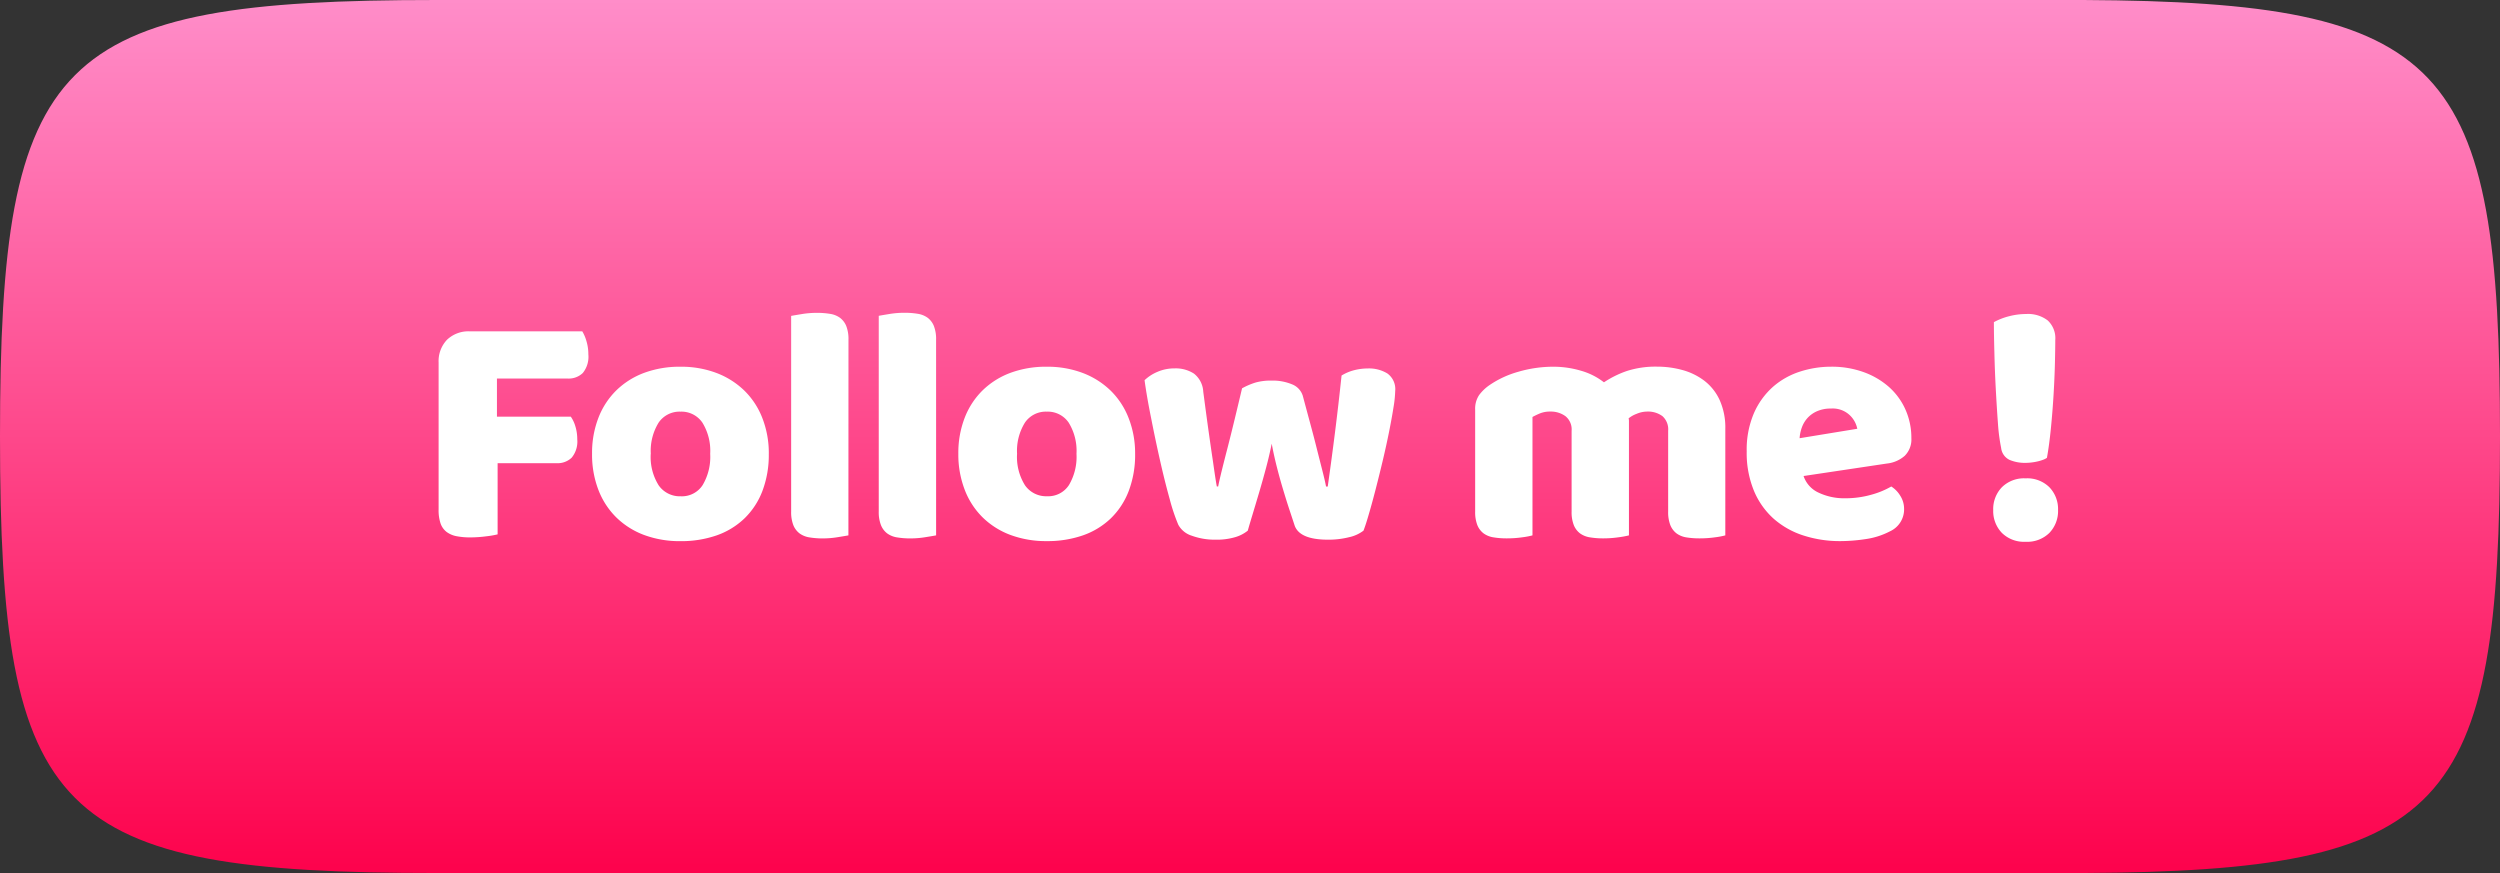
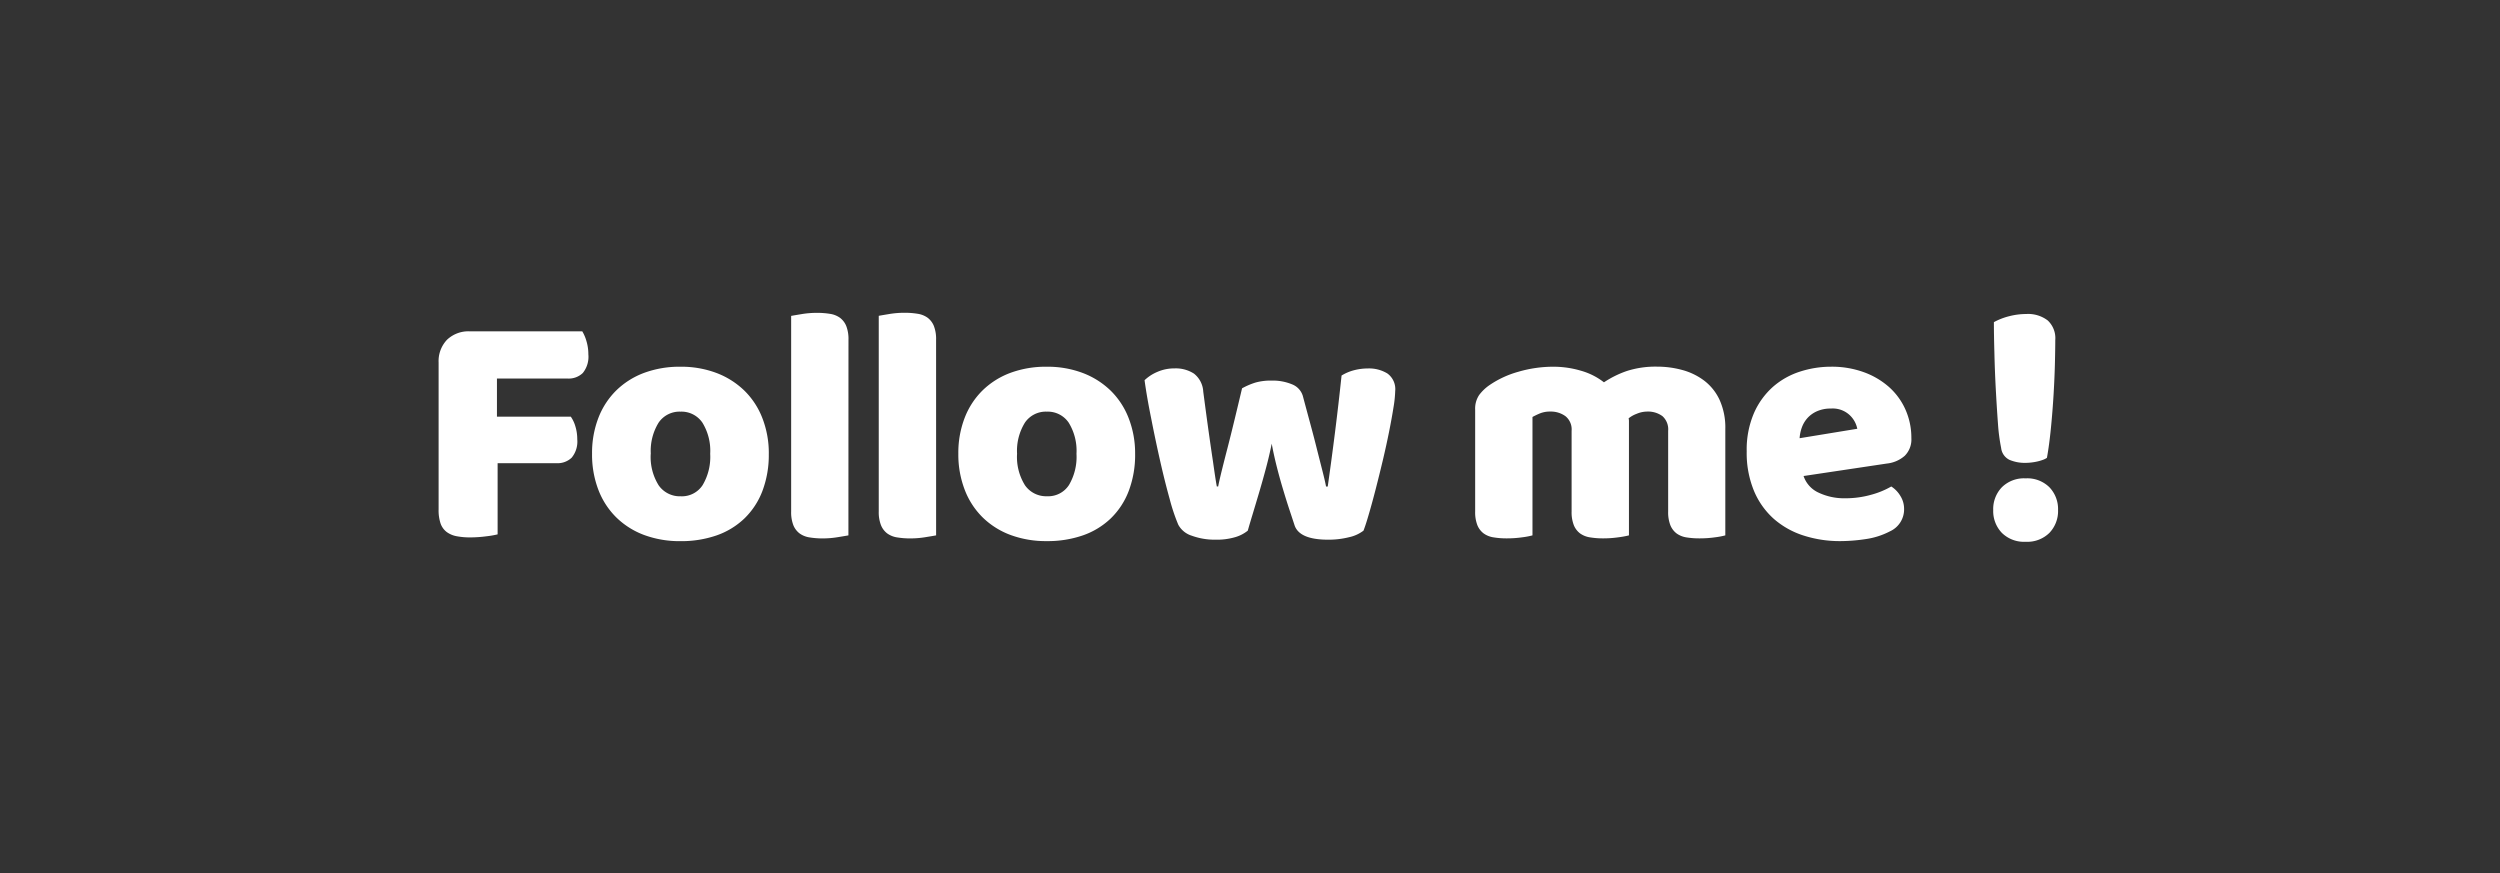
<svg xmlns="http://www.w3.org/2000/svg" width="126" height="44" viewBox="0 0 126 44">
  <rect x="0" y="0" width="126" height="44" fill="#333333" stroke="none" />
  <defs>
    <linearGradient id="a" x1="0.5" x2="0.5" y2="1" gradientUnits="objectBoundingBox">
      <stop offset="0" stop-color="#ff8dc9" />
      <stop offset="1" stop-color="#fd024c" />
    </linearGradient>
  </defs>
  <g transform="translate(-1005 -39)">
-     <path d="M-5779,44c-19.242,0-22-2.759-22-22s2.759-22,22-22h83V0c18.339.1,21,3.093,21,22s-2.661,21.9-21,22v0Z" transform="translate(6806 39)" fill="url(#a)" />
    <path d="M8.347-10.3a2.015,2.015,0,0,1,.212.5,2.285,2.285,0,0,1,.094.655,1.3,1.3,0,0,1-.28.944,1.022,1.022,0,0,1-.757.28H4.046V-6H7.769A1.666,1.666,0,0,1,8-5.508a2.2,2.2,0,0,1,.094.646,1.276,1.276,0,0,1-.28.927,1.022,1.022,0,0,1-.757.28H4.08V-.068a4.721,4.721,0,0,1-.586.1A6.238,6.238,0,0,1,2.7.085a3.541,3.541,0,0,1-.688-.06,1.223,1.223,0,0,1-.5-.213.918.918,0,0,1-.306-.425,2.073,2.073,0,0,1-.1-.714v-7.4A1.562,1.562,0,0,1,1.53-9.877,1.562,1.562,0,0,1,2.686-10.3Zm9.4,6.171a5.12,5.12,0,0,1-.323,1.879,3.808,3.808,0,0,1-.91,1.385,3.868,3.868,0,0,1-1.4.85,5.42,5.42,0,0,1-1.819.289,5.147,5.147,0,0,1-1.819-.306,4,4,0,0,1-1.4-.876A3.906,3.906,0,0,1,9.163-2.3,4.953,4.953,0,0,1,8.84-4.131,4.9,4.9,0,0,1,9.163-5.95a3.906,3.906,0,0,1,.91-1.385,4,4,0,0,1,1.4-.876,5.147,5.147,0,0,1,1.819-.306,5.022,5.022,0,0,1,1.819.315,4.106,4.106,0,0,1,1.4.884,3.906,3.906,0,0,1,.91,1.385A4.856,4.856,0,0,1,17.748-4.131Zm-5.95,0a2.687,2.687,0,0,0,.4,1.59,1.3,1.3,0,0,0,1.114.552,1.247,1.247,0,0,0,1.1-.561,2.786,2.786,0,0,0,.383-1.581A2.7,2.7,0,0,0,14.4-5.7a1.275,1.275,0,0,0-1.1-.553,1.275,1.275,0,0,0-1.105.553A2.7,2.7,0,0,0,11.8-4.131ZM21.76-.017q-.187.034-.552.093a4.6,4.6,0,0,1-.74.06A4,4,0,0,1,19.8.085a1.144,1.144,0,0,1-.5-.2.981.981,0,0,1-.315-.416,1.8,1.8,0,0,1-.111-.688v-9.86q.187-.034.552-.094a4.6,4.6,0,0,1,.74-.059,4,4,0,0,1,.672.051,1.144,1.144,0,0,1,.5.2.981.981,0,0,1,.315.417,1.8,1.8,0,0,1,.11.689Zm4.42,0q-.187.034-.553.093a4.6,4.6,0,0,1-.739.06,4,4,0,0,1-.672-.051,1.144,1.144,0,0,1-.5-.2A.981.981,0,0,1,23.4-.535a1.8,1.8,0,0,1-.111-.688v-9.86q.187-.034.552-.094a4.6,4.6,0,0,1,.74-.059,4,4,0,0,1,.672.051,1.144,1.144,0,0,1,.5.2.981.981,0,0,1,.315.417,1.8,1.8,0,0,1,.111.689ZM36.21-4.131a5.12,5.12,0,0,1-.323,1.879,3.808,3.808,0,0,1-.91,1.385,3.868,3.868,0,0,1-1.4.85,5.42,5.42,0,0,1-1.819.289,5.147,5.147,0,0,1-1.819-.306,4,4,0,0,1-1.4-.876,3.906,3.906,0,0,1-.91-1.386A4.953,4.953,0,0,1,27.3-4.131a4.9,4.9,0,0,1,.323-1.819,3.906,3.906,0,0,1,.91-1.385,4,4,0,0,1,1.4-.876,5.147,5.147,0,0,1,1.819-.306,5.022,5.022,0,0,1,1.819.315,4.106,4.106,0,0,1,1.4.884,3.906,3.906,0,0,1,.91,1.385A4.856,4.856,0,0,1,36.21-4.131Zm-5.95,0a2.687,2.687,0,0,0,.4,1.59,1.3,1.3,0,0,0,1.113.552,1.247,1.247,0,0,0,1.1-.561,2.786,2.786,0,0,0,.382-1.581A2.7,2.7,0,0,0,32.861-5.7a1.275,1.275,0,0,0-1.1-.553,1.275,1.275,0,0,0-1.105.553A2.7,2.7,0,0,0,30.26-4.131ZM41.888-.255a1.816,1.816,0,0,1-.646.331A3.266,3.266,0,0,1,40.273.2a3.369,3.369,0,0,1-1.207-.2,1.163,1.163,0,0,1-.68-.553,9.5,9.5,0,0,1-.433-1.292q-.247-.884-.485-1.938t-.451-2.142Q36.8-7,36.686-7.837a2.107,2.107,0,0,1,.638-.417,2.122,2.122,0,0,1,.875-.179,1.686,1.686,0,0,1,.978.264,1.234,1.234,0,0,1,.467.91q.17,1.292.289,2.134t.2,1.377q.076.536.119.816t.076.451h.068q.051-.272.179-.791t.3-1.181q.17-.663.357-1.437T41.6-7.429a3.583,3.583,0,0,1,.672-.289,2.844,2.844,0,0,1,.824-.1,2.522,2.522,0,0,1,1.02.187.913.913,0,0,1,.544.578q.2.748.391,1.453t.34,1.309l.272,1.071q.119.468.17.74h.085q.187-1.309.365-2.72t.332-2.873a2.3,2.3,0,0,1,.646-.272,2.794,2.794,0,0,1,.68-.085,1.771,1.771,0,0,1,.986.255.974.974,0,0,1,.391.884,5.805,5.805,0,0,1-.085.816q-.085.544-.221,1.224T48.7-3.825q-.178.748-.357,1.445T48-1.122q-.161.561-.28.867a1.835,1.835,0,0,1-.731.331A4.2,4.2,0,0,1,45.934.2Q44.506.2,44.251-.51q-.1-.306-.255-.773t-.323-1.029q-.17-.561-.323-1.164t-.255-1.164q-.119.595-.289,1.232t-.349,1.241q-.178.6-.331,1.105T41.888-.255ZM57.307-8.517a4.871,4.871,0,0,1,1.368.2,3.364,3.364,0,0,1,1.164.586A5.025,5.025,0,0,1,60.988-8.3a4.721,4.721,0,0,1,1.538-.221,4.772,4.772,0,0,1,1.267.17,3.233,3.233,0,0,1,1.1.536,2.587,2.587,0,0,1,.774.969,3.385,3.385,0,0,1,.289,1.47V-.017a3.941,3.941,0,0,1-.535.1,5.47,5.47,0,0,1-.757.051A4,4,0,0,1,64,.085a1.144,1.144,0,0,1-.5-.2.981.981,0,0,1-.314-.416,1.8,1.8,0,0,1-.111-.688V-5.287a.888.888,0,0,0-.289-.74A1.223,1.223,0,0,0,62-6.256a1.36,1.36,0,0,0-.51.111,1.466,1.466,0,0,0-.408.229.527.527,0,0,1,.017.128V-.017a4.756,4.756,0,0,1-.553.1,5.345,5.345,0,0,1-.739.051,4,4,0,0,1-.672-.051,1.144,1.144,0,0,1-.5-.2.981.981,0,0,1-.315-.416,1.8,1.8,0,0,1-.111-.688V-5.287a.854.854,0,0,0-.314-.74,1.248,1.248,0,0,0-.757-.23,1.348,1.348,0,0,0-.527.093,3.95,3.95,0,0,0-.374.179V-.017a3.941,3.941,0,0,1-.535.1,5.47,5.47,0,0,1-.757.051,4,4,0,0,1-.671-.051,1.144,1.144,0,0,1-.5-.2.981.981,0,0,1-.315-.416,1.8,1.8,0,0,1-.111-.688V-6.358a1.228,1.228,0,0,1,.2-.731,2.209,2.209,0,0,1,.536-.51,4.895,4.895,0,0,1,1.436-.663A6.266,6.266,0,0,1,57.307-8.517ZM71.757.272A5.961,5.961,0,0,1,69.9-.009,4.218,4.218,0,0,1,68.4-.85a3.9,3.9,0,0,1-1-1.411,5,5,0,0,1-.366-1.989A4.652,4.652,0,0,1,67.4-6.18a3.813,3.813,0,0,1,.96-1.326,3.839,3.839,0,0,1,1.36-.765,5.069,5.069,0,0,1,1.564-.247,4.722,4.722,0,0,1,1.641.272A3.946,3.946,0,0,1,74.2-7.5a3.329,3.329,0,0,1,.833,1.139,3.489,3.489,0,0,1,.3,1.445A1.16,1.16,0,0,1,75-4.029a1.615,1.615,0,0,1-.9.391l-4.2.629a1.412,1.412,0,0,0,.765.842,3,3,0,0,0,1.326.28,4.744,4.744,0,0,0,1.318-.178,4.188,4.188,0,0,0,1.011-.416,1.423,1.423,0,0,1,.459.476,1.219,1.219,0,0,1,.187.646,1.213,1.213,0,0,1-.714,1.139A3.785,3.785,0,0,1,73.032.17,8.621,8.621,0,0,1,71.757.272Zm-.476-6.681a1.685,1.685,0,0,0-.705.136,1.42,1.42,0,0,0-.485.348,1.447,1.447,0,0,0-.28.476,1.96,1.96,0,0,0-.111.535l2.907-.476a1.285,1.285,0,0,0-.374-.68A1.252,1.252,0,0,0,71.281-6.409ZM82.586-9.86q0,.391-.017,1.13t-.068,1.6q-.051.859-.136,1.717t-.2,1.488a.844.844,0,0,1-.2.1,2.152,2.152,0,0,1-.289.085,2.872,2.872,0,0,1-.306.051,2.493,2.493,0,0,1-.272.017,1.965,1.965,0,0,1-.824-.153.761.761,0,0,1-.417-.6A9.384,9.384,0,0,1,79.7-5.61q-.059-.8-.11-1.734T79.518-9.2q-.026-.918-.026-1.564a3.281,3.281,0,0,1,.774-.3,3.465,3.465,0,0,1,.858-.11,1.626,1.626,0,0,1,1.079.323A1.219,1.219,0,0,1,82.586-9.86ZM79.458-1.292a1.587,1.587,0,0,1,.434-1.148,1.585,1.585,0,0,1,1.2-.451,1.585,1.585,0,0,1,1.2.451,1.587,1.587,0,0,1,.434,1.148,1.587,1.587,0,0,1-.434,1.147,1.585,1.585,0,0,1-1.2.45,1.585,1.585,0,0,1-1.2-.45A1.587,1.587,0,0,1,79.458-1.292Z" transform="translate(1026 66)" fill="#fff" />
  </g>
</svg>